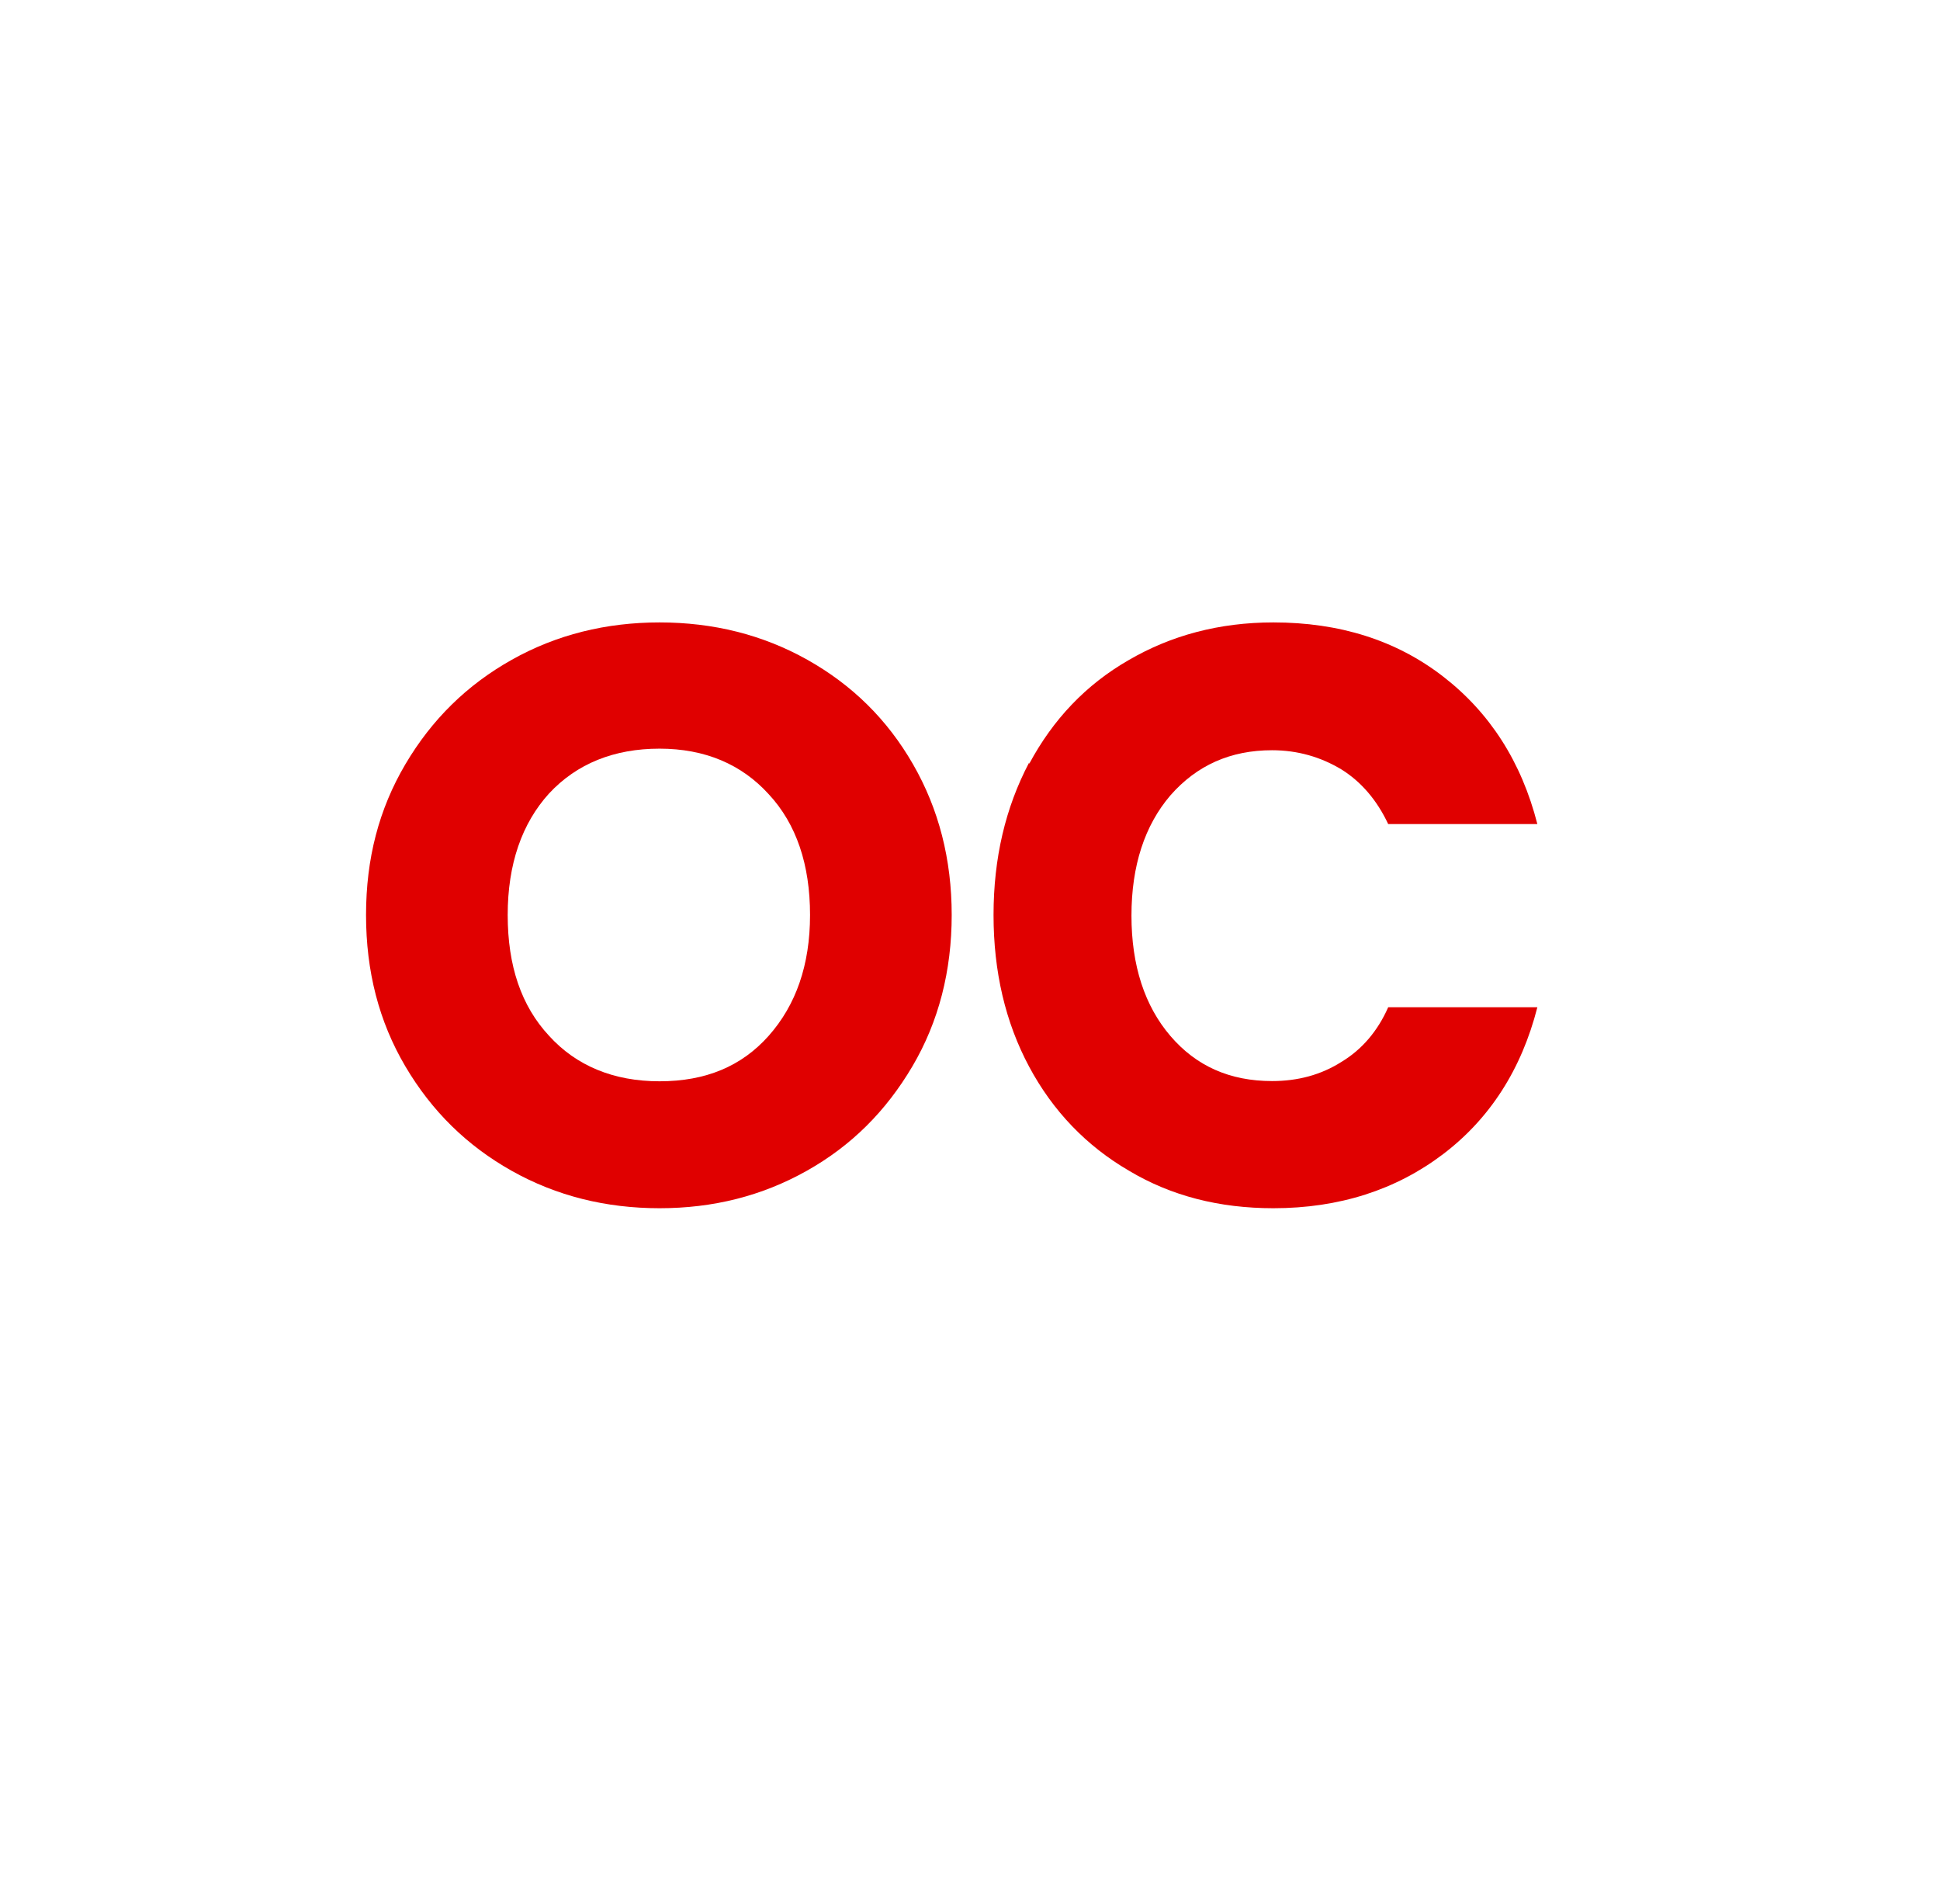
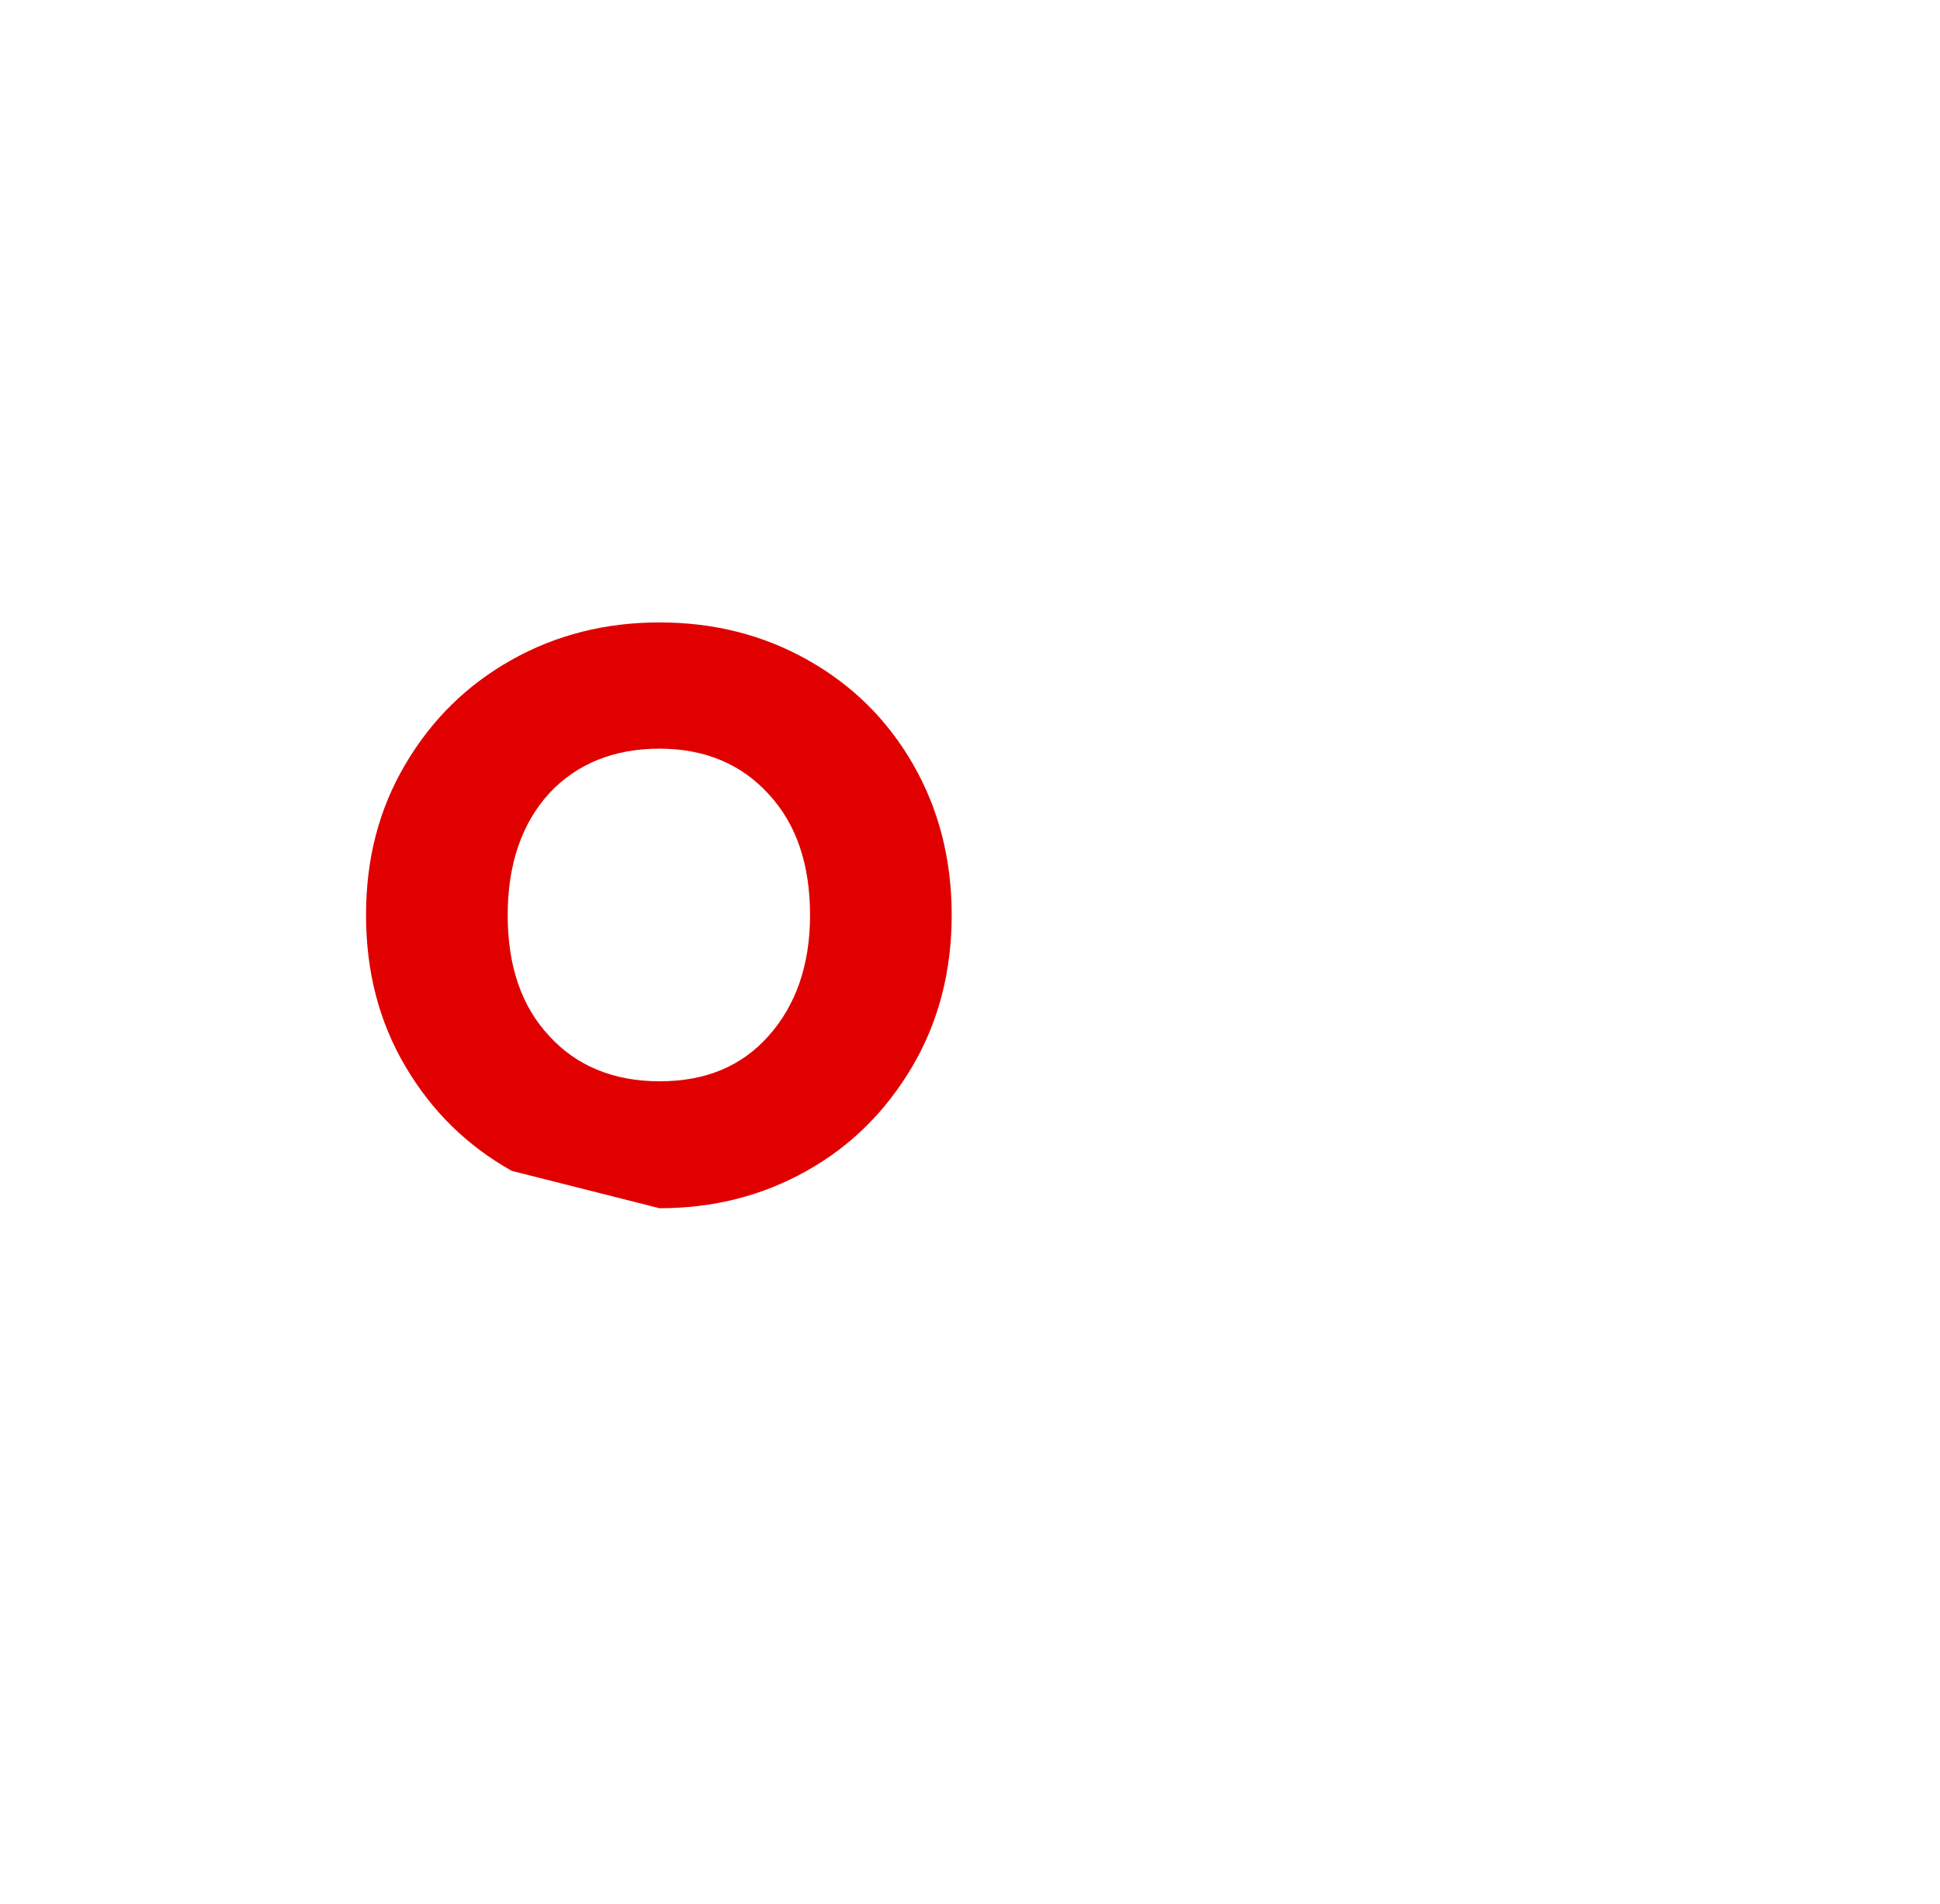
<svg xmlns="http://www.w3.org/2000/svg" width="53" height="52" viewBox="0 0 53 52" fill="none">
-   <path d="M13.982 31.98C12.759 31.294 11.796 30.349 11.074 29.125C10.352 27.901 10 26.529 10 24.991C10 23.452 10.352 22.099 11.074 20.875C11.796 19.651 12.759 18.706 13.982 18.02C15.204 17.334 16.556 17 18.018 17C19.482 17 20.833 17.334 22.056 18.02C23.278 18.706 24.241 19.651 24.944 20.875C25.648 22.099 26 23.471 26 24.991C26 26.511 25.648 27.901 24.926 29.125C24.204 30.349 23.259 31.294 22.037 31.98C20.815 32.666 19.482 33 18.018 33C16.556 33 15.204 32.666 13.982 31.98ZM21 28.291C21.741 27.456 22.13 26.363 22.13 24.991C22.13 23.619 21.759 22.506 21 21.691C20.259 20.875 19.259 20.448 18.018 20.448C16.778 20.448 15.759 20.856 15 21.672C14.259 22.488 13.87 23.6 13.87 24.991C13.87 26.381 14.241 27.475 15 28.291C15.741 29.107 16.759 29.533 18.018 29.533C19.278 29.533 20.259 29.125 21 28.291Z" fill="#E00000" />
-   <path d="M28.116 20.865C28.766 19.651 29.667 18.699 30.839 18.027C31.993 17.355 33.309 17 34.788 17C36.591 17 38.141 17.485 39.422 18.475C40.702 19.464 41.567 20.809 42 22.508H37.925C37.618 21.854 37.186 21.35 36.645 21.014C36.086 20.678 35.455 20.491 34.752 20.491C33.616 20.491 32.696 20.902 31.975 21.724C31.272 22.545 30.911 23.646 30.911 25.009C30.911 26.372 31.272 27.474 31.975 28.295C32.678 29.117 33.598 29.527 34.752 29.527C35.455 29.527 36.086 29.359 36.645 29.005C37.204 28.669 37.637 28.165 37.925 27.511H42C41.567 29.21 40.702 30.554 39.422 31.525C38.141 32.496 36.591 33 34.788 33C33.309 33 31.993 32.664 30.839 31.973C29.685 31.301 28.766 30.349 28.116 29.135C27.467 27.922 27.143 26.54 27.143 24.991C27.143 23.441 27.467 22.059 28.116 20.827V20.865Z" fill="#E00000" />
+   <path d="M13.982 31.98C12.759 31.294 11.796 30.349 11.074 29.125C10.352 27.901 10 26.529 10 24.991C10 23.452 10.352 22.099 11.074 20.875C11.796 19.651 12.759 18.706 13.982 18.02C15.204 17.334 16.556 17 18.018 17C19.482 17 20.833 17.334 22.056 18.02C23.278 18.706 24.241 19.651 24.944 20.875C25.648 22.099 26 23.471 26 24.991C26 26.511 25.648 27.901 24.926 29.125C24.204 30.349 23.259 31.294 22.037 31.98C20.815 32.666 19.482 33 18.018 33ZM21 28.291C21.741 27.456 22.13 26.363 22.13 24.991C22.13 23.619 21.759 22.506 21 21.691C20.259 20.875 19.259 20.448 18.018 20.448C16.778 20.448 15.759 20.856 15 21.672C14.259 22.488 13.87 23.6 13.87 24.991C13.87 26.381 14.241 27.475 15 28.291C15.741 29.107 16.759 29.533 18.018 29.533C19.278 29.533 20.259 29.125 21 28.291Z" fill="#E00000" />
</svg>